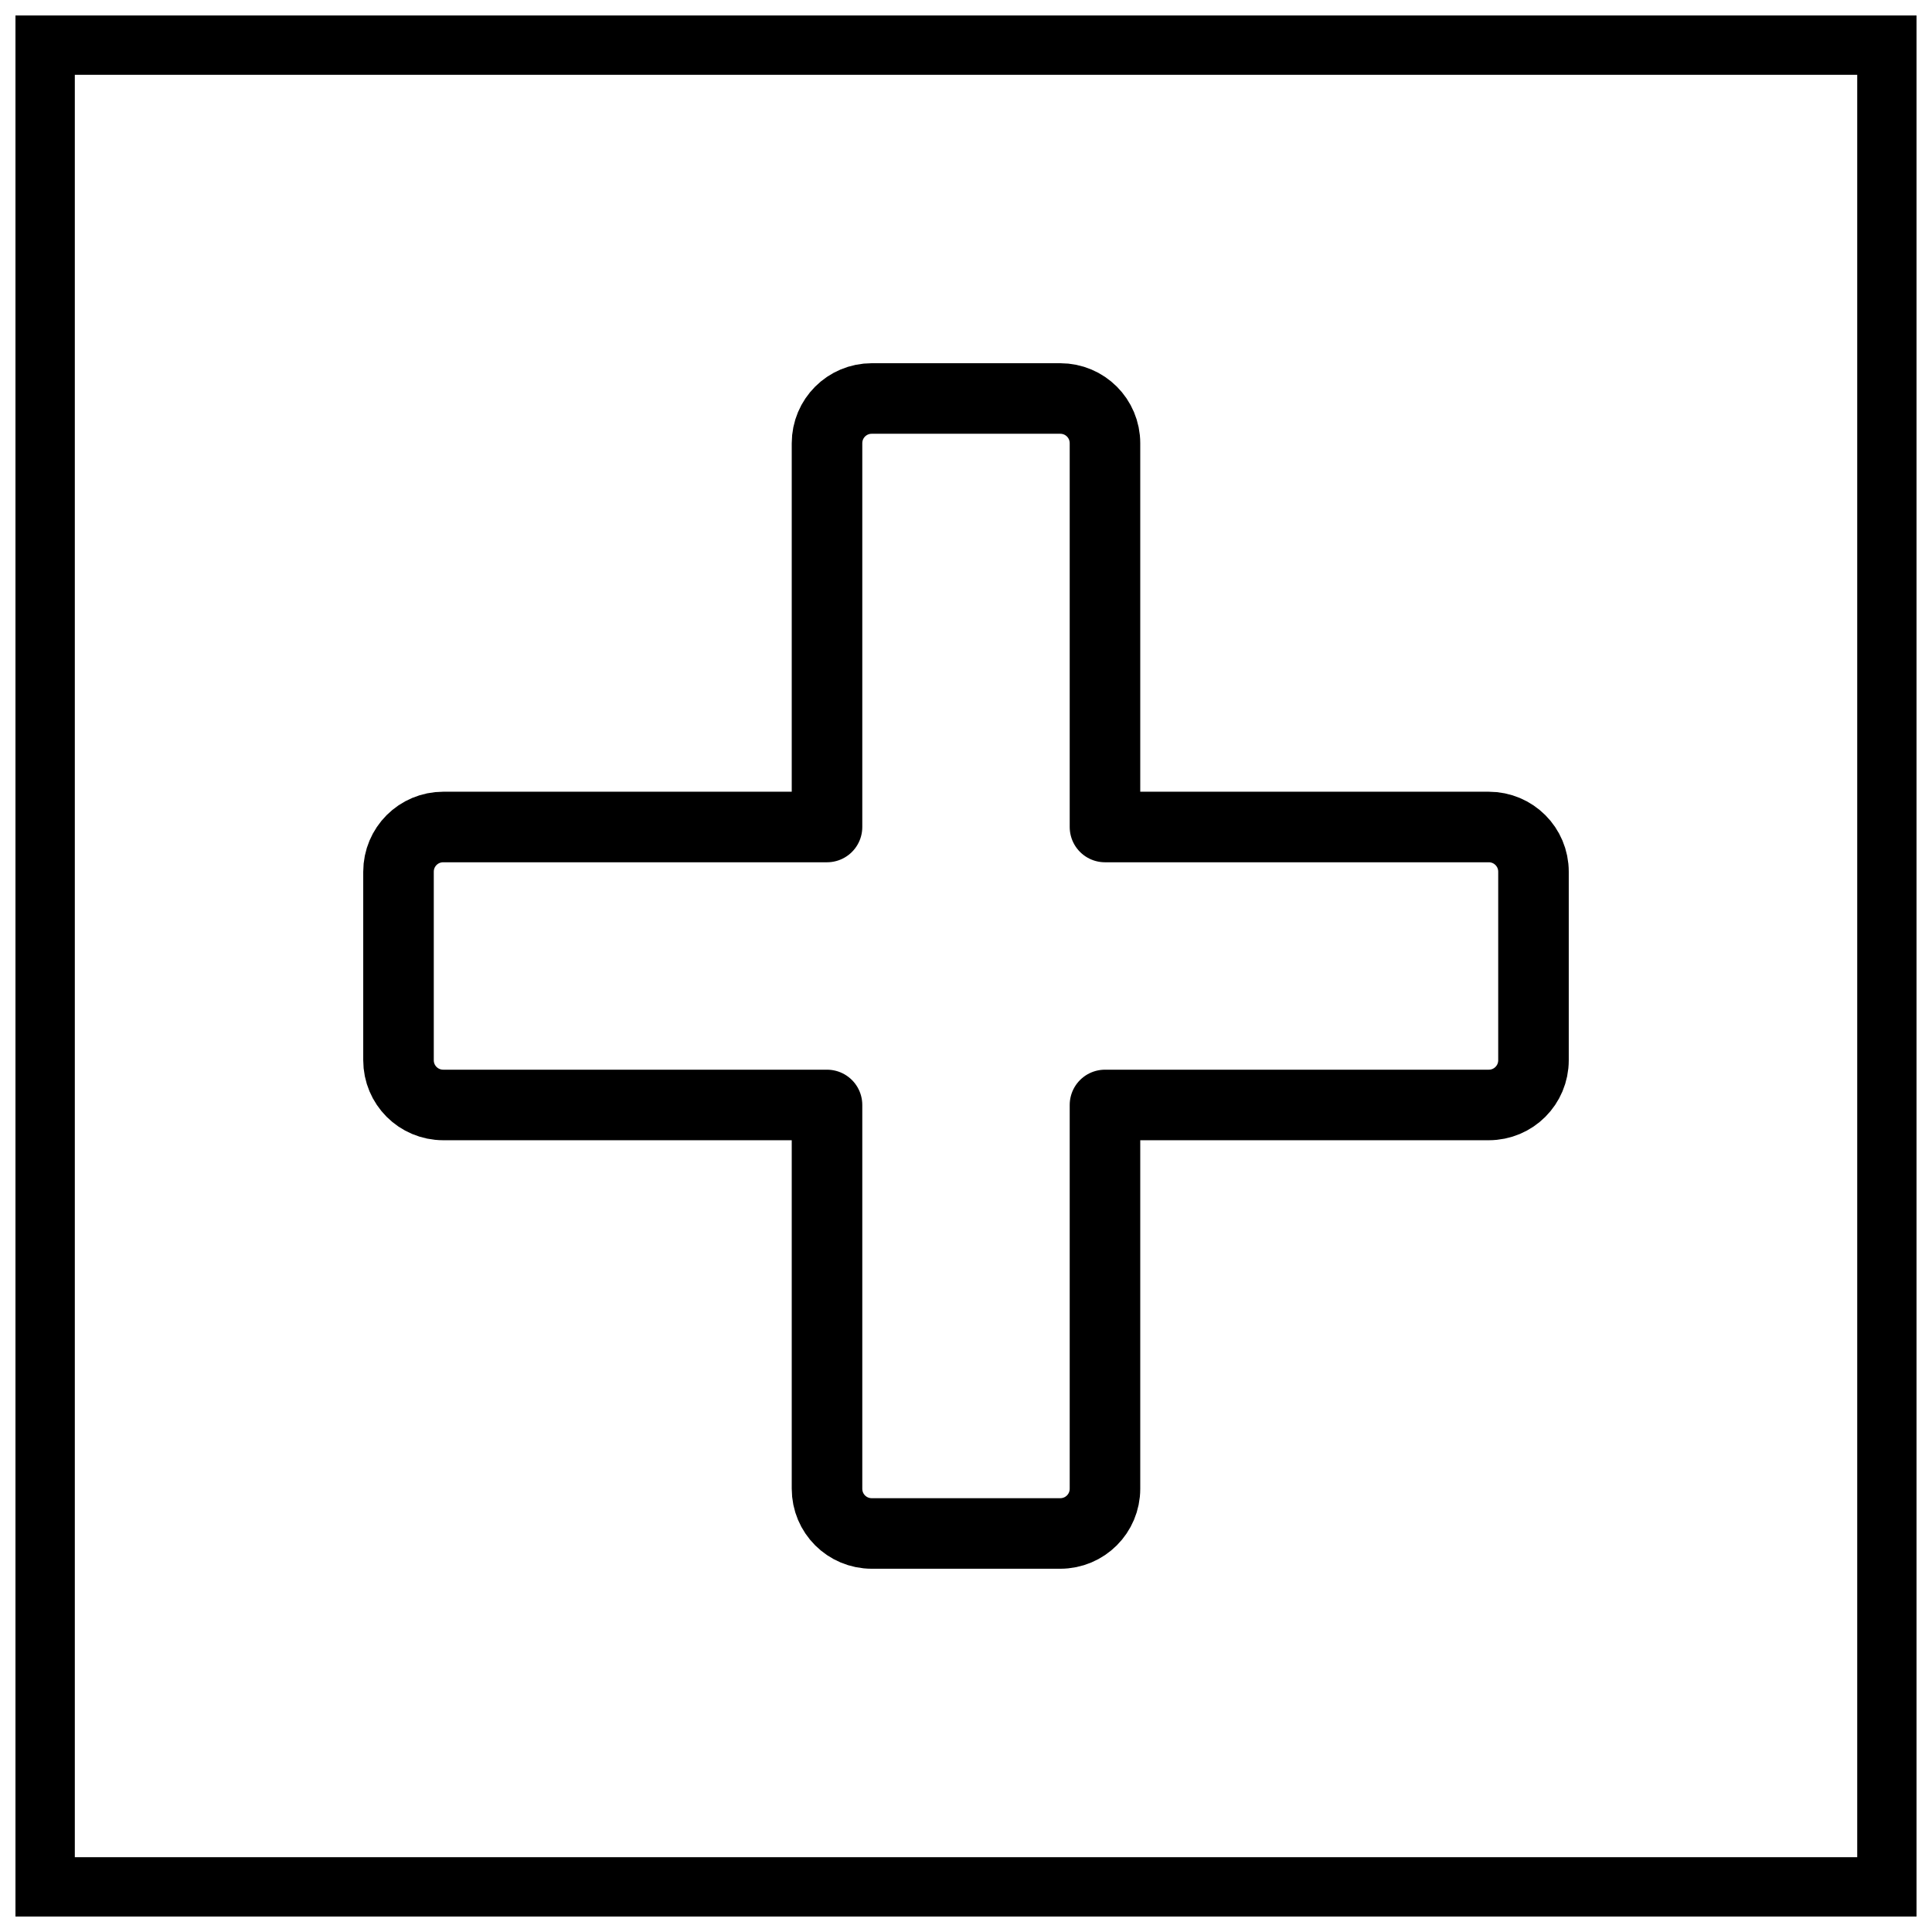
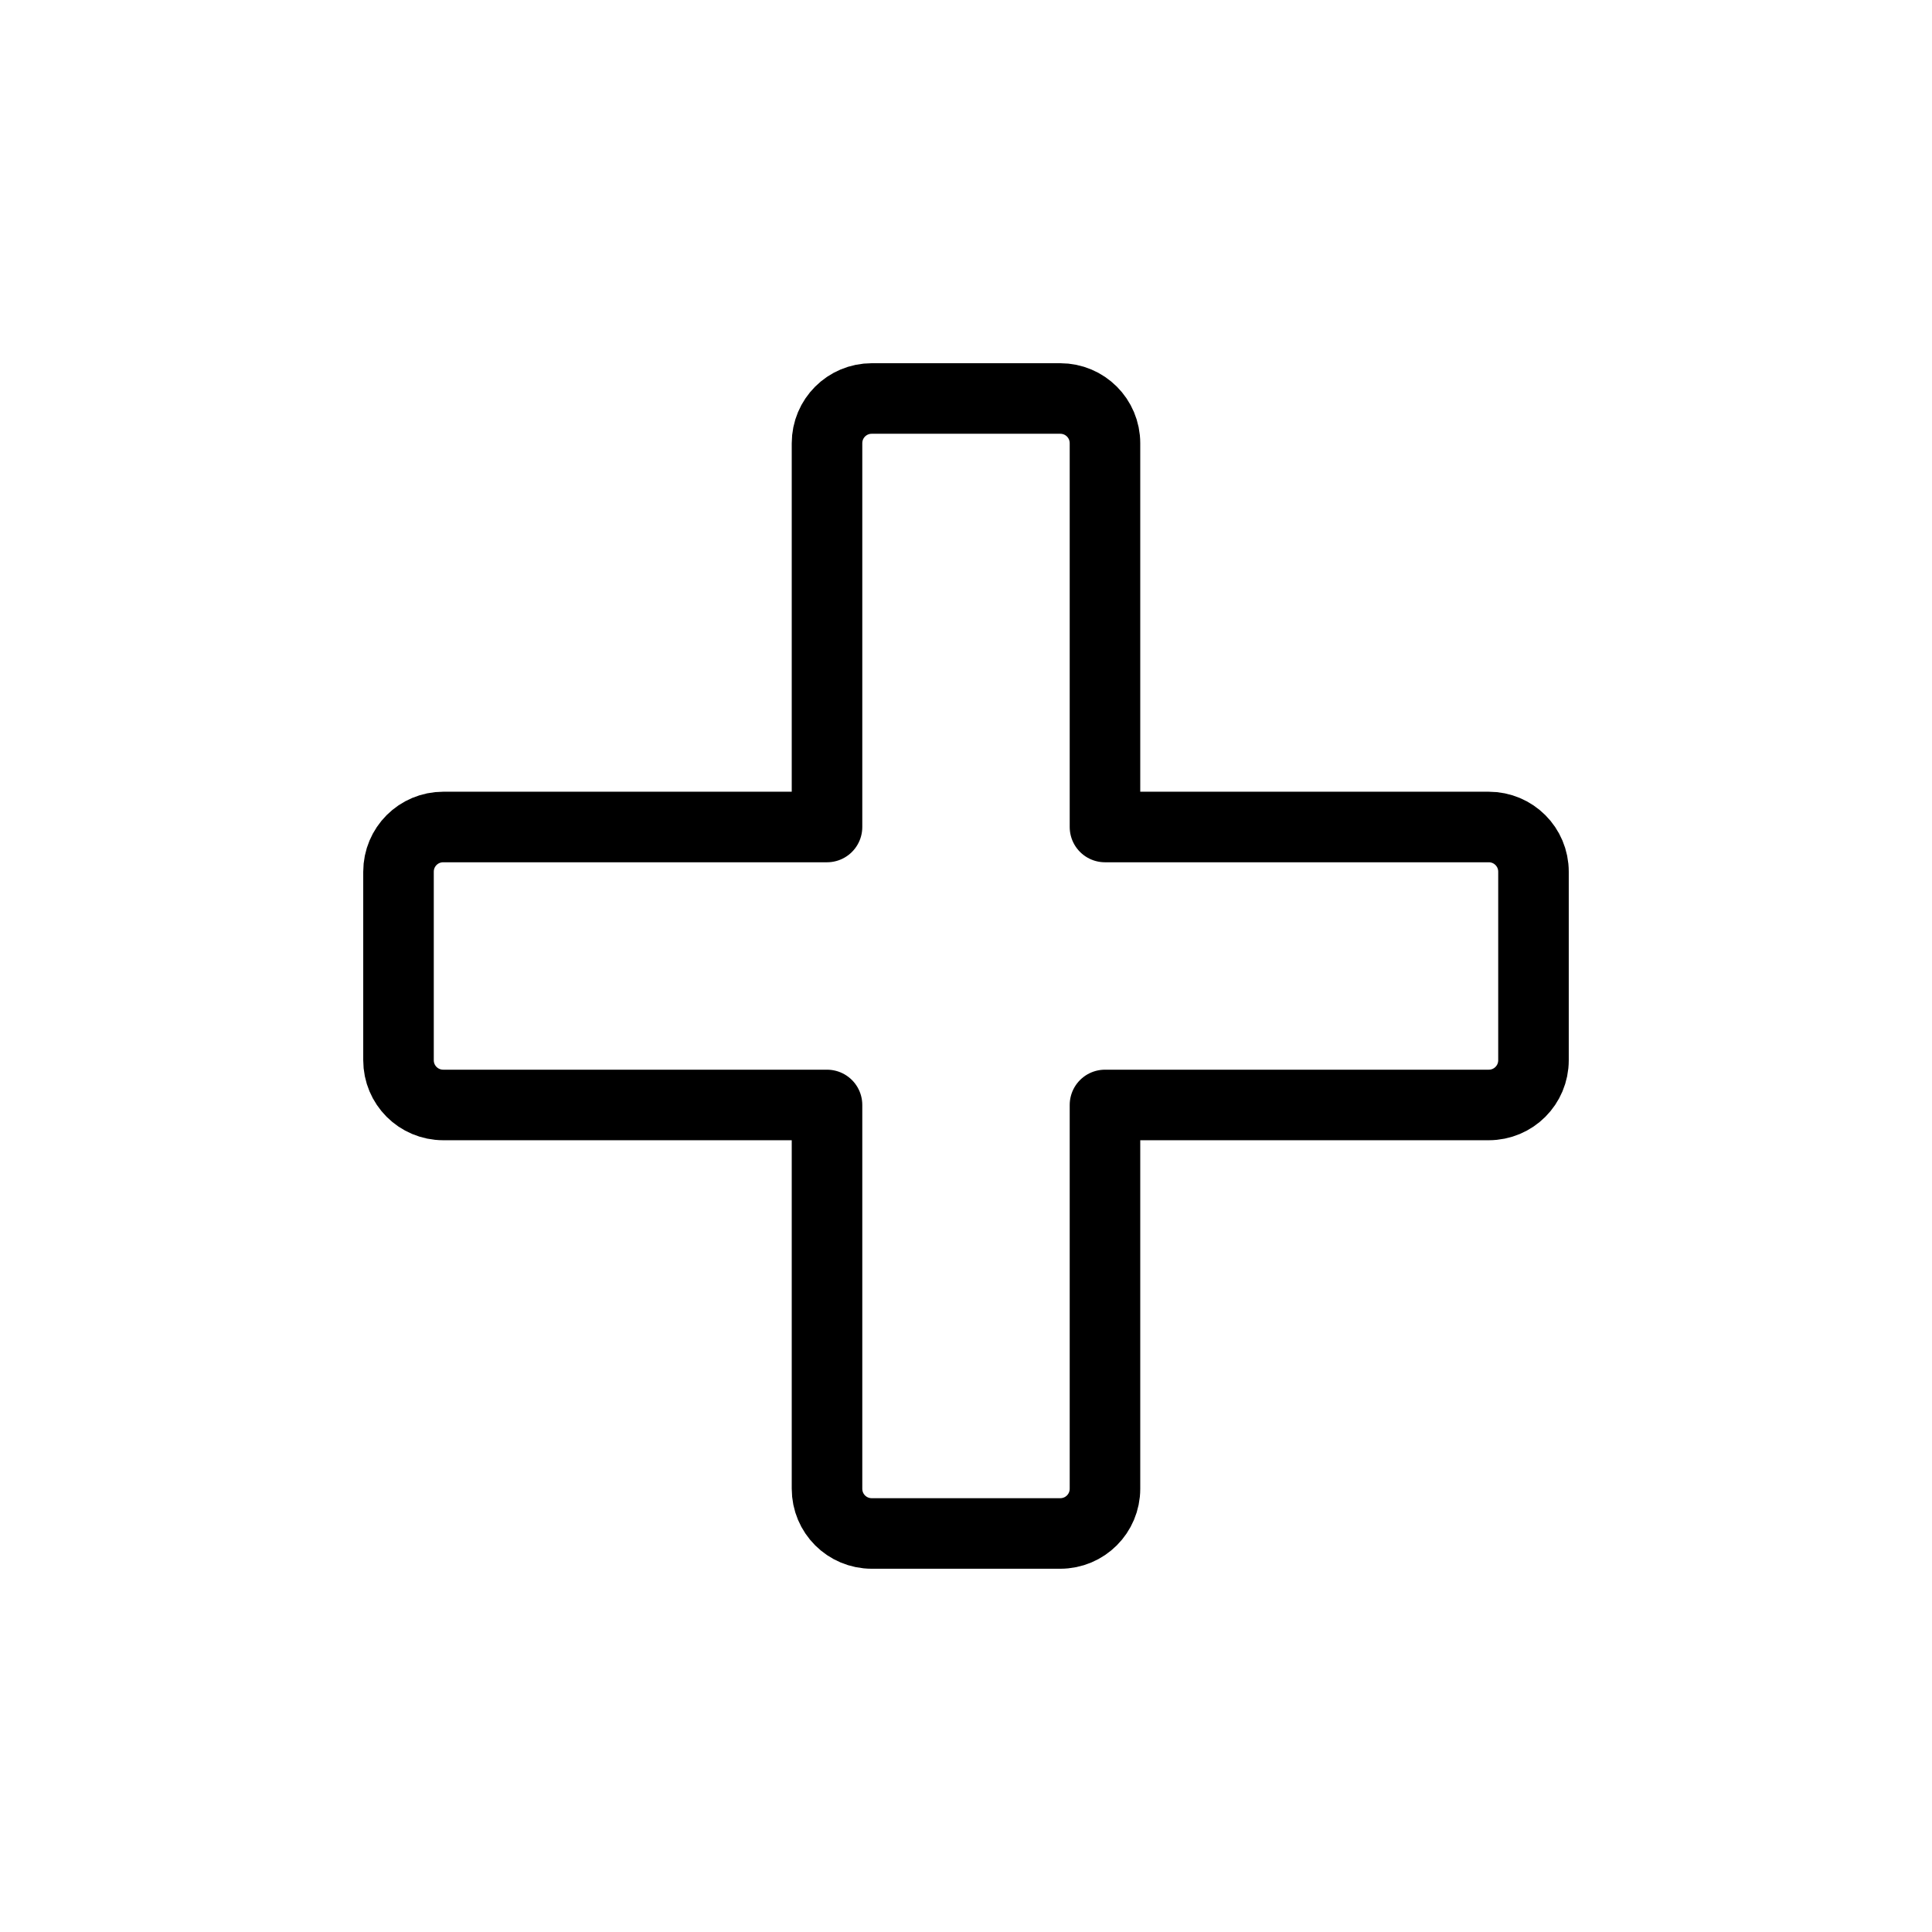
<svg xmlns="http://www.w3.org/2000/svg" width="800px" height="800px" version="1.1" viewBox="144 144 512 512">
  <defs>
    <clipPath id="a">
-       <path d="m148.09 148.09h503.81v503.81h-503.81z" />
-     </clipPath>
+       </clipPath>
  </defs>
  <g clip-path="url(#a)">
    <path transform="matrix(.984 0 0 .984 736.68 34.787)" d="m-590.16 123.14h496.02v496.02h-496.02zm0 0" fill="none" stroke="#000000" stroke-linecap="round" stroke-width="15.985" />
  </g>
  <path transform="matrix(.984 0 0 .984 736.68 34.787)" d="m-367.53 218.31h50.749c6.677 0 12.056 5.375 12.056 12.056v103.35h103.35c6.677 0 12.056 5.379 12.056 12.056v50.749c0 6.677-5.375 12.056-12.056 12.056h-103.35v103.35c0 6.677-5.379 12.056-12.056 12.056h-50.749c-6.677 0-12.056-5.375-12.056-12.056v-103.35h-103.35c-6.677 0-12.056-5.379-12.056-12.056v-50.749c0-6.677 5.375-12.056 12.056-12.056h103.35v-103.35c0-6.677 5.379-12.056 12.056-12.056zm0 0" fill="none" stroke="#000000" stroke-linecap="round" stroke-linejoin="round" stroke-width="19" />
</svg>